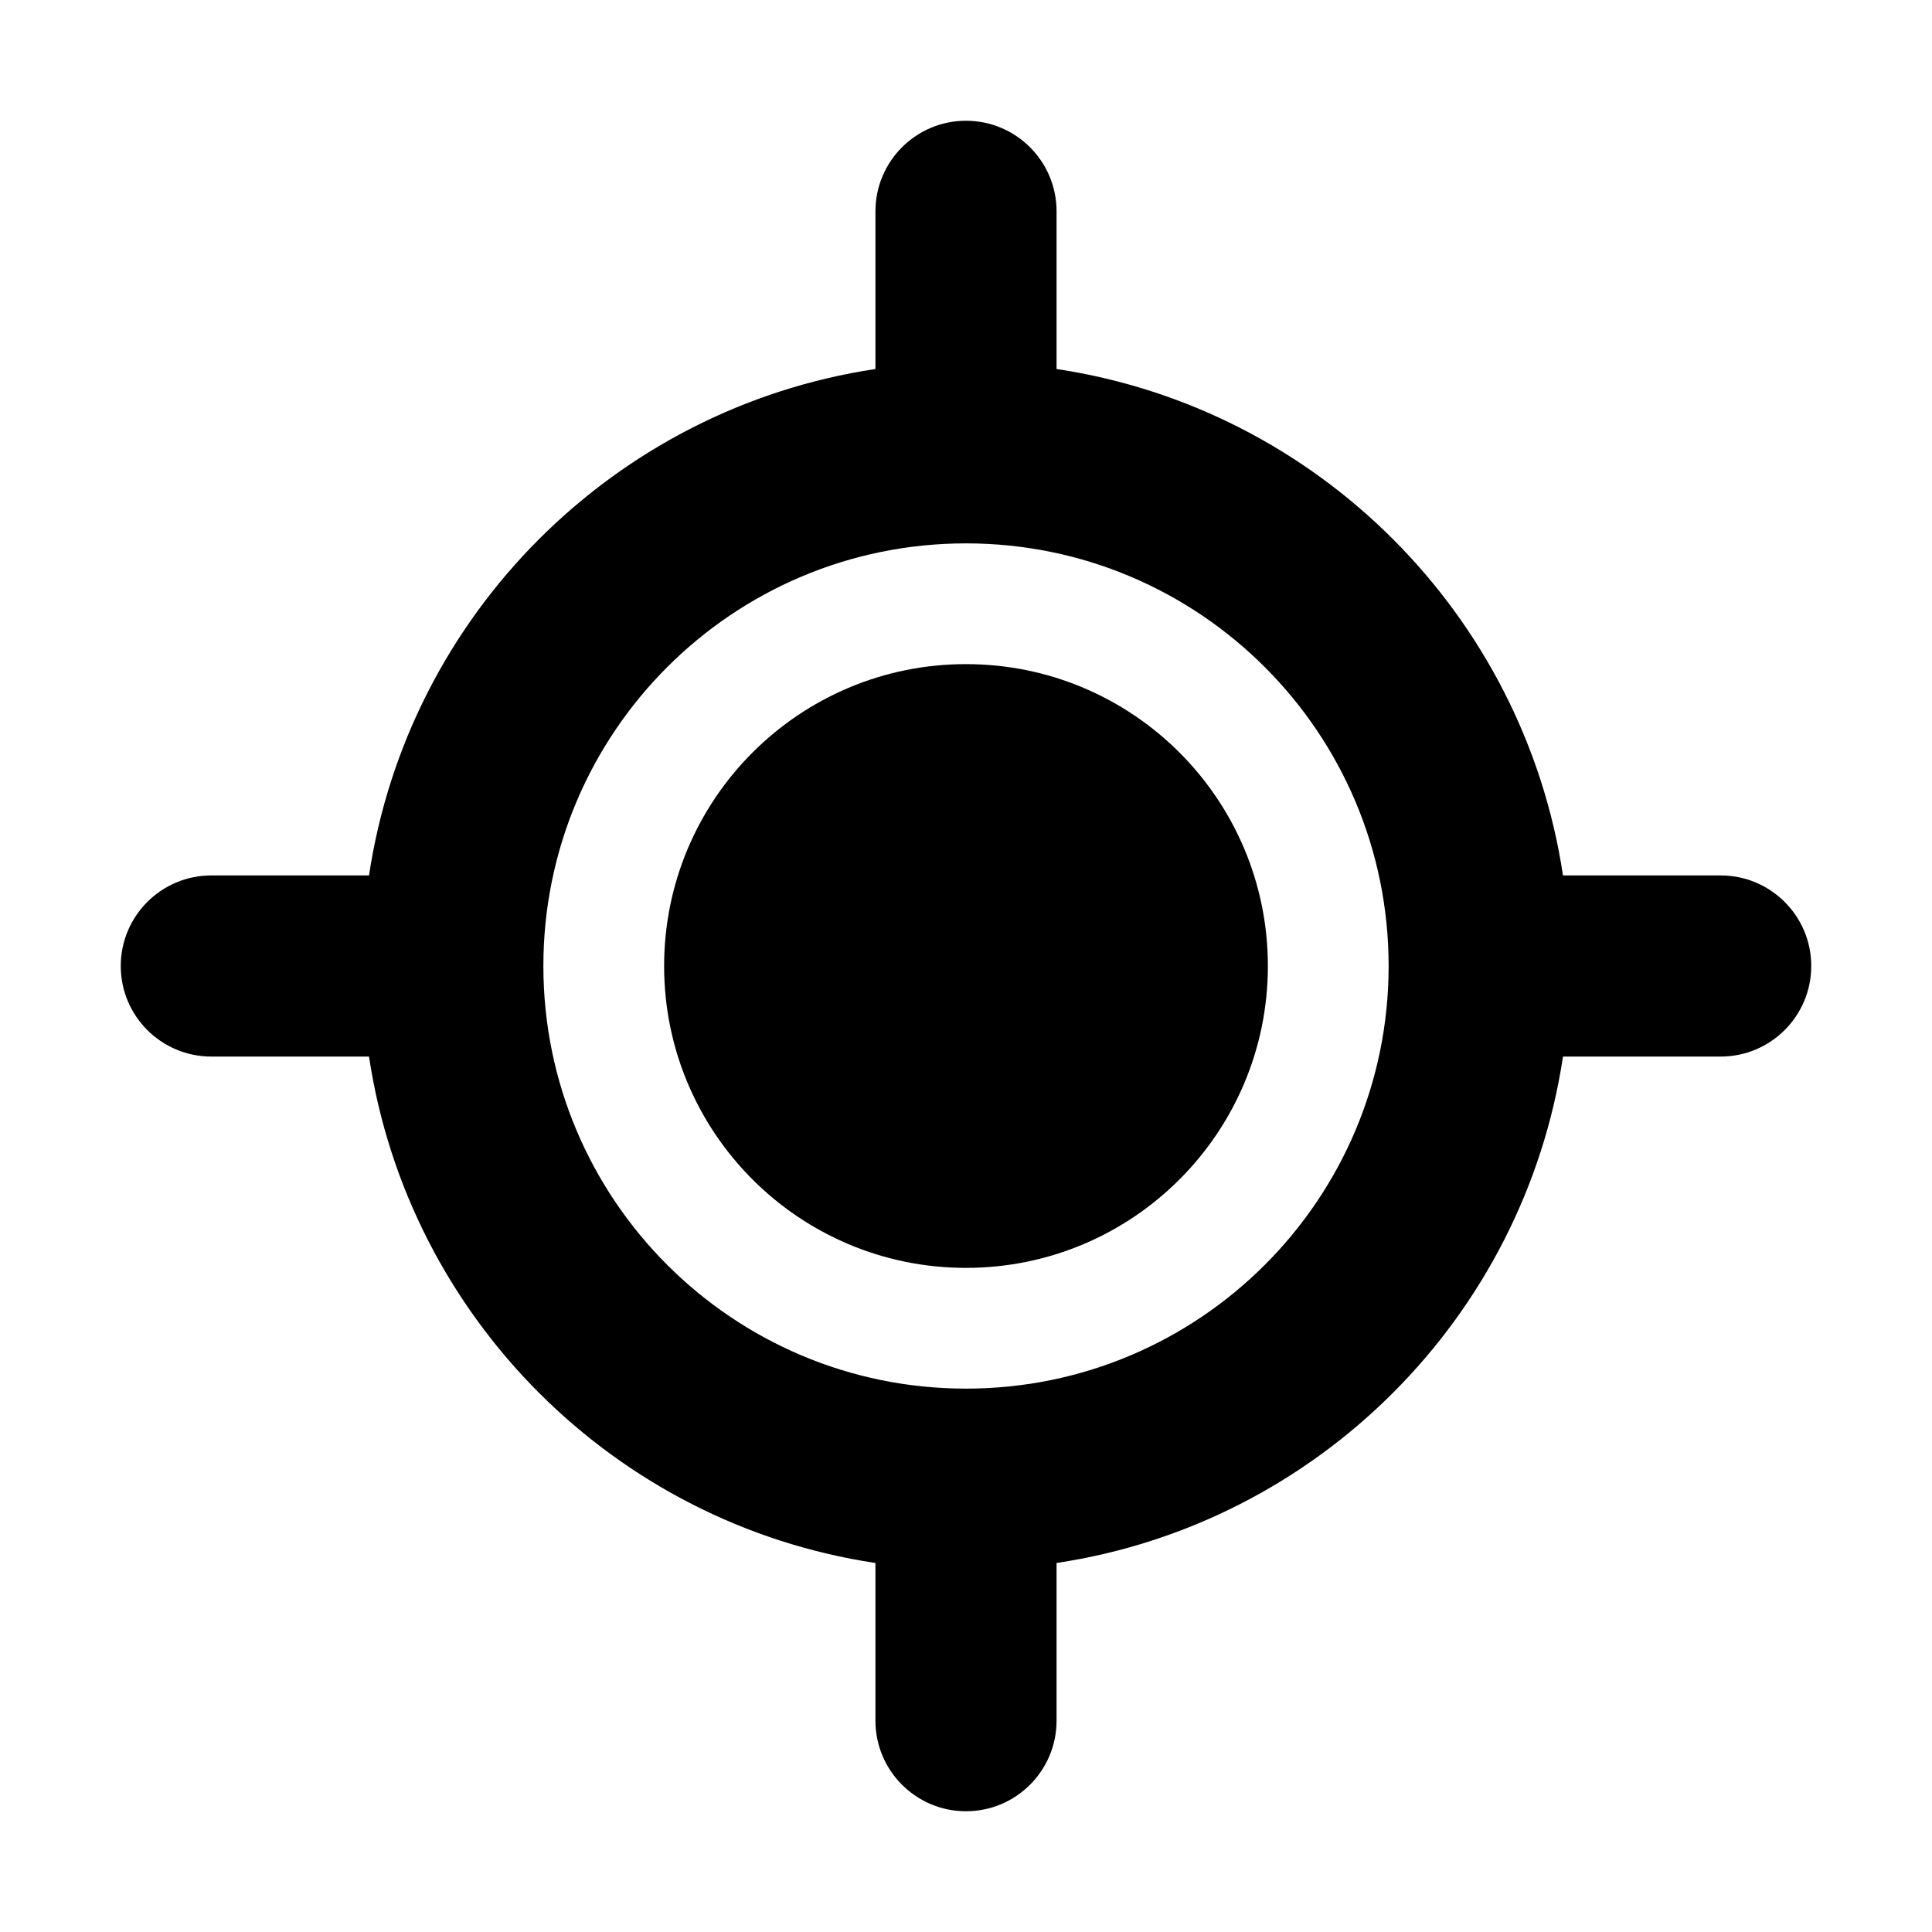
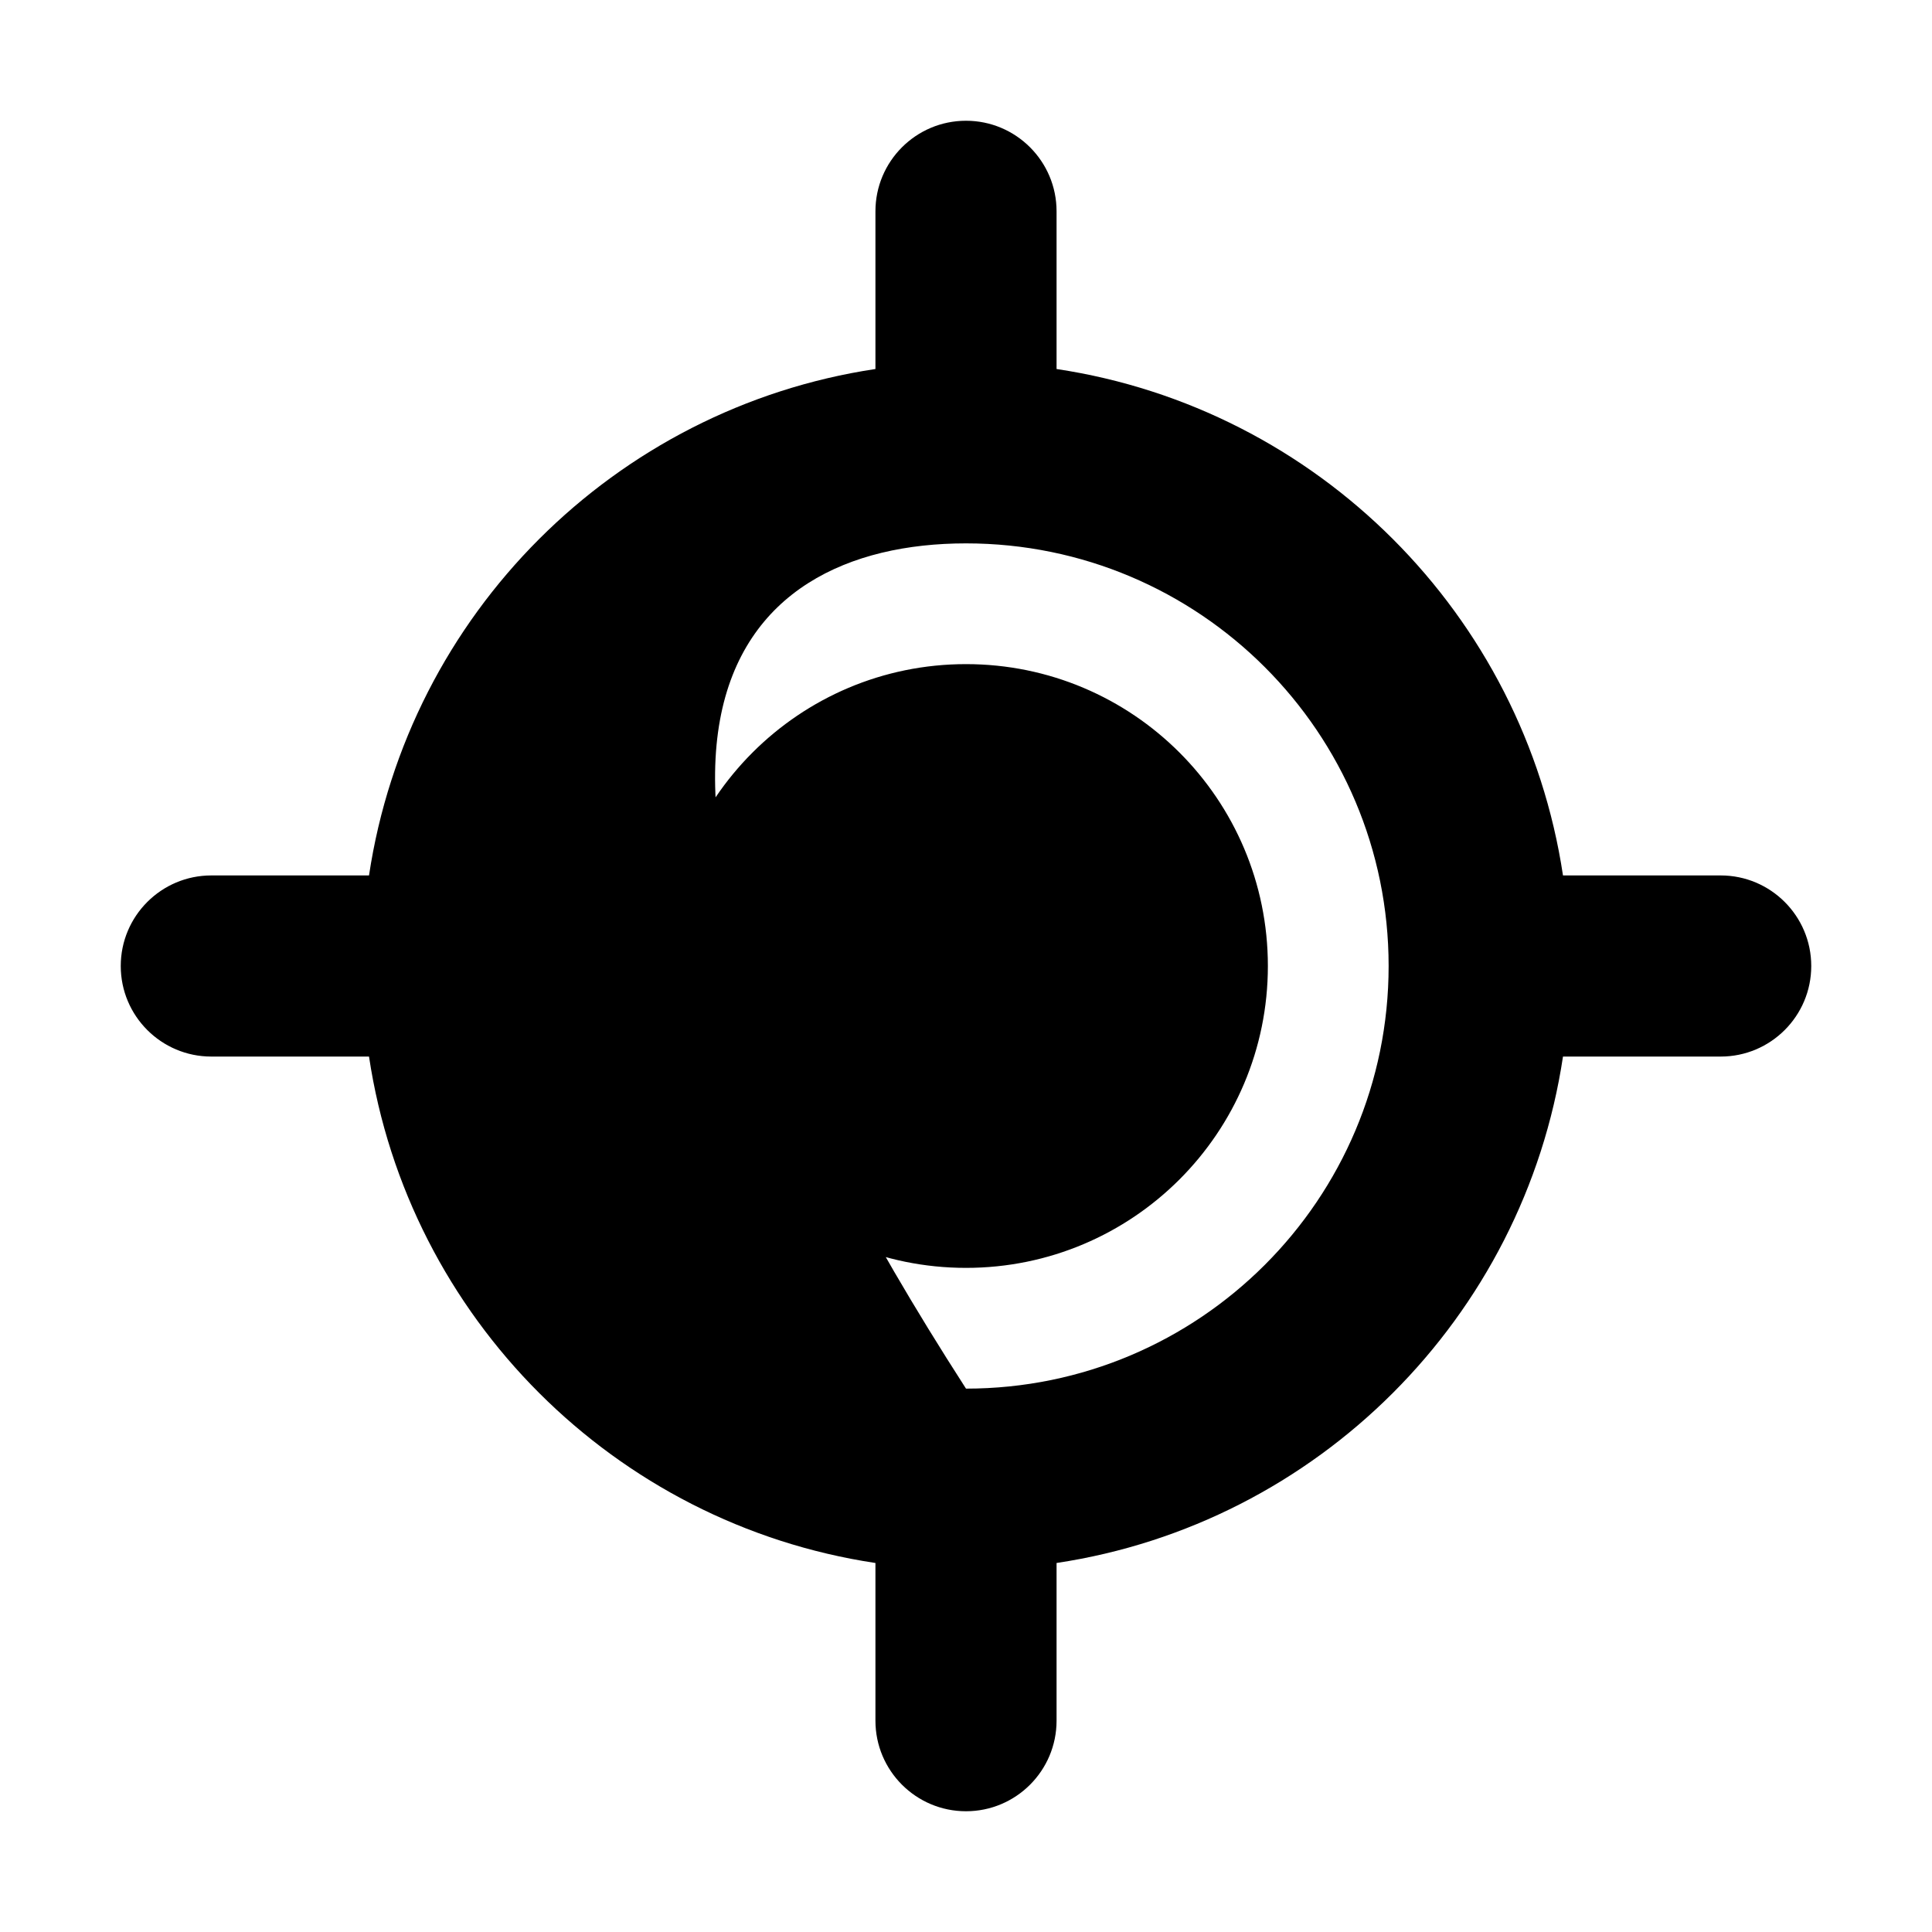
<svg xmlns="http://www.w3.org/2000/svg" viewBox="0 0 16 16" fill="none">
-   <path d="M8 10.5C9.381 10.5 10.5 9.381 10.5 8C10.5 6.619 9.381 5.5 8 5.5C6.619 5.5 5.5 6.619 5.5 8C5.5 9.381 6.619 10.5 8 10.5ZM8.75 1.75C8.75 1.336 8.414 1 8 1C7.586 1 7.25 1.336 7.25 1.75V3.056C5.089 3.381 3.381 5.089 3.056 7.25H1.75C1.336 7.25 1 7.586 1 8C1 8.414 1.336 8.75 1.75 8.75H3.056C3.381 10.911 5.089 12.619 7.25 12.944V14.25C7.25 14.664 7.586 15 8 15C8.414 15 8.75 14.664 8.75 14.25V12.944C10.911 12.619 12.619 10.911 12.944 8.75H14.25C14.664 8.75 15 8.414 15 8C15 7.586 14.664 7.25 14.25 7.25H12.944C12.619 5.089 10.911 3.381 8.75 3.056V1.75ZM8 11.5C6.067 11.5 4.5 9.933 4.5 8C4.5 6.067 6.067 4.5 8 4.5C9.933 4.5 11.5 6.067 11.5 8C11.5 9.933 9.933 11.5 8 11.5Z" fill="currentColor" />
+   <path d="M8 10.5C9.381 10.5 10.5 9.381 10.5 8C10.5 6.619 9.381 5.5 8 5.5C6.619 5.5 5.5 6.619 5.5 8C5.5 9.381 6.619 10.5 8 10.5ZM8.75 1.75C8.75 1.336 8.414 1 8 1C7.586 1 7.25 1.336 7.25 1.75V3.056C5.089 3.381 3.381 5.089 3.056 7.25H1.75C1.336 7.25 1 7.586 1 8C1 8.414 1.336 8.75 1.75 8.75H3.056C3.381 10.911 5.089 12.619 7.25 12.944V14.25C7.25 14.664 7.586 15 8 15C8.414 15 8.75 14.664 8.75 14.25V12.944C10.911 12.619 12.619 10.911 12.944 8.75H14.25C14.664 8.75 15 8.414 15 8C15 7.586 14.664 7.25 14.25 7.25H12.944C12.619 5.089 10.911 3.381 8.75 3.056V1.75ZM8 11.5C4.5 6.067 6.067 4.5 8 4.5C9.933 4.5 11.5 6.067 11.5 8C11.5 9.933 9.933 11.5 8 11.5Z" fill="currentColor" />
</svg>